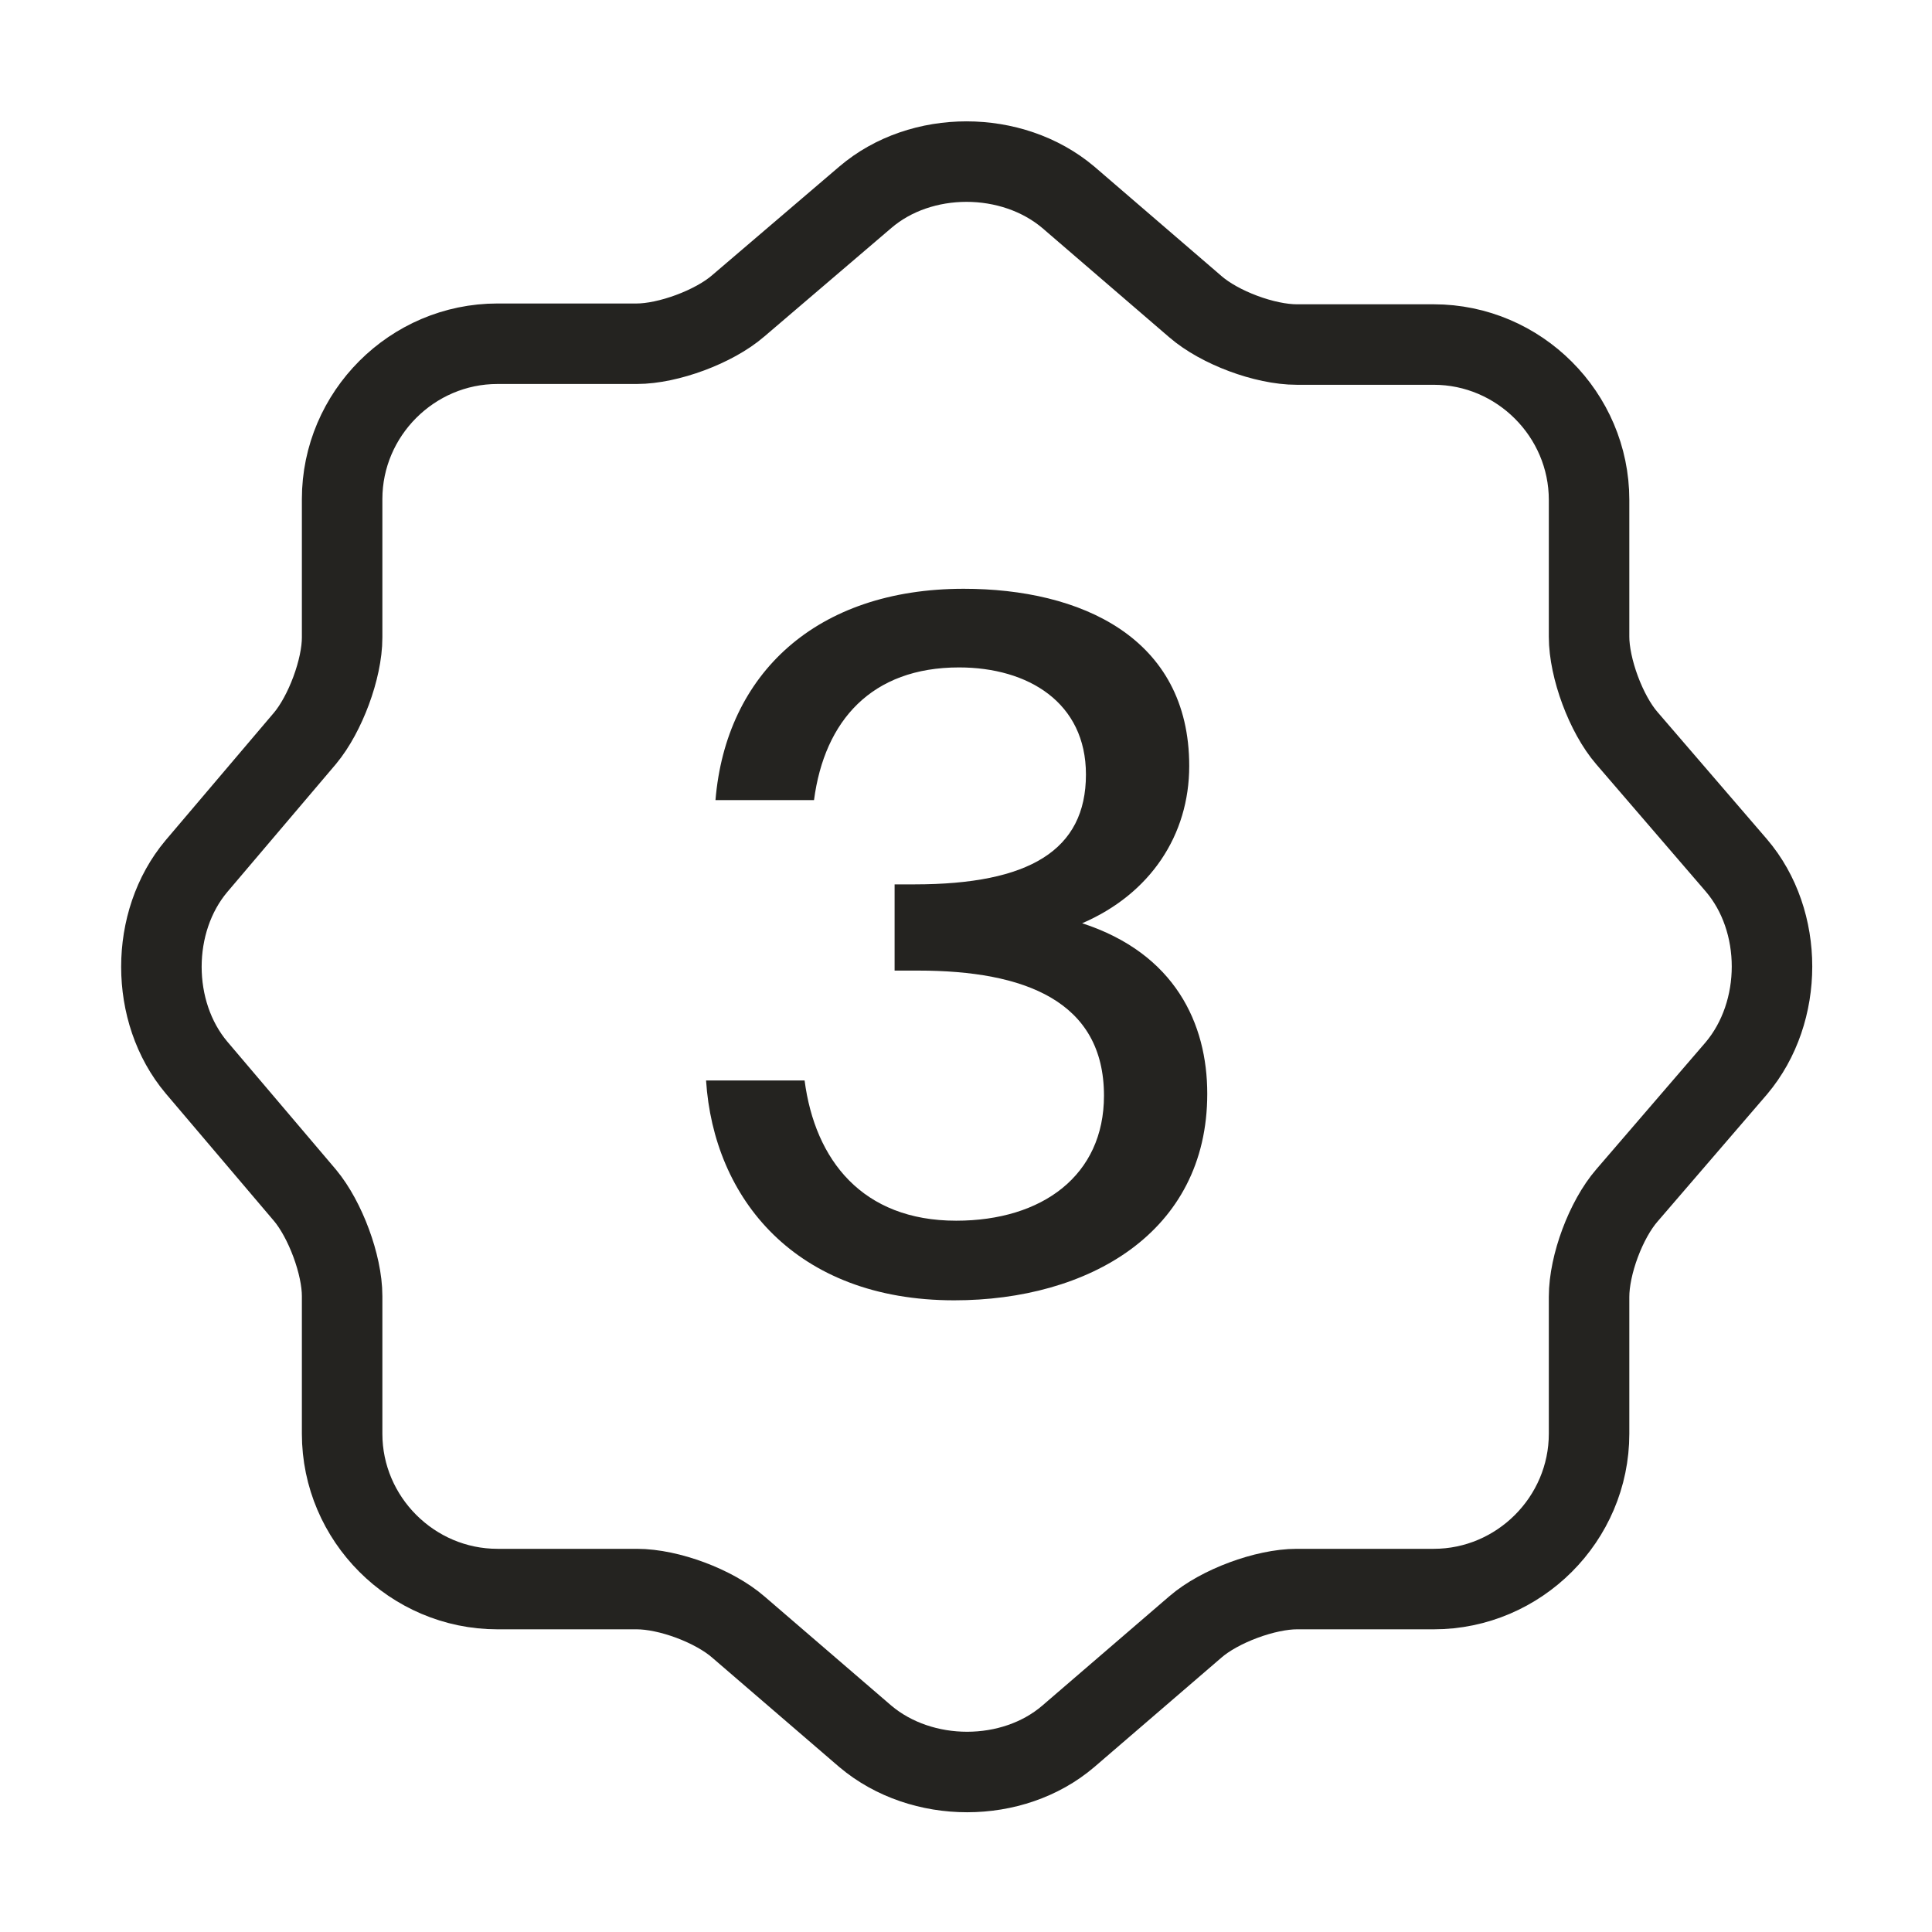
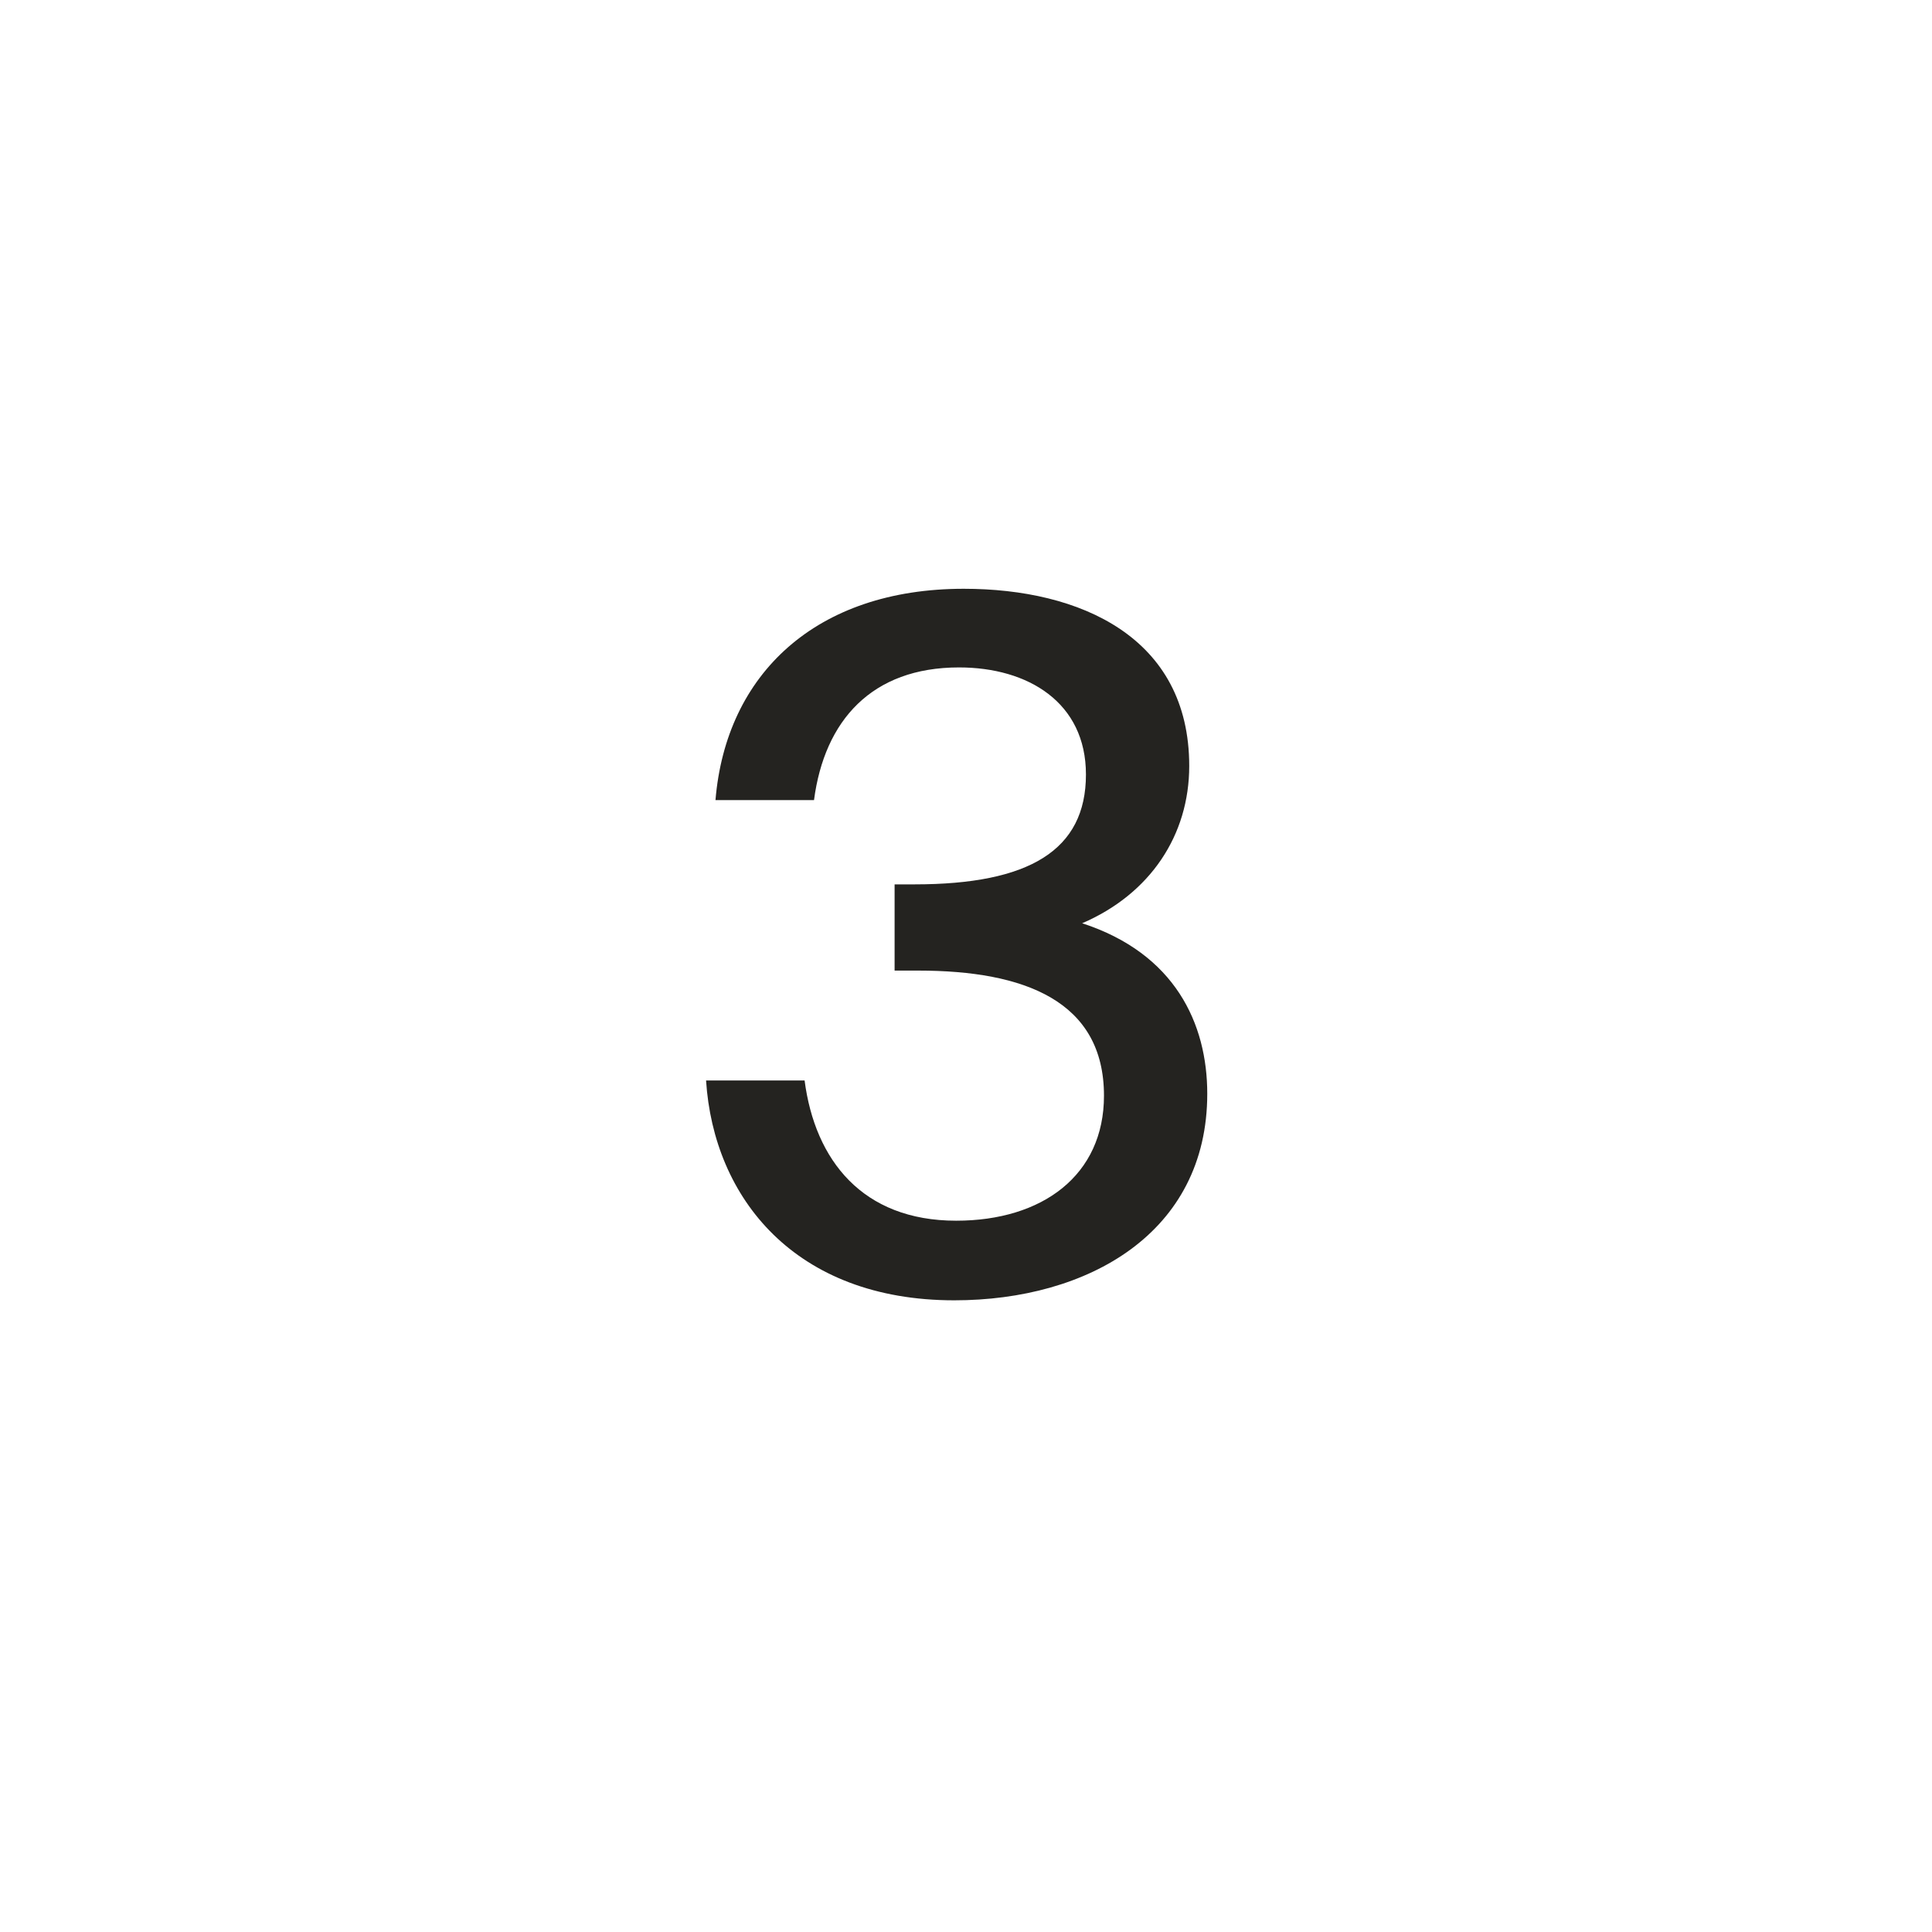
<svg xmlns="http://www.w3.org/2000/svg" width="24" height="24" viewBox="0 0 24 24" fill="none">
  <path d="M11.878 15.164C12.949 15.164 13.714 14.6 13.714 13.611C13.714 12.434 12.725 12.057 11.407 12.057H11.113V10.986H11.36C12.784 10.986 13.49 10.563 13.49 9.621C13.49 8.727 12.772 8.291 11.913 8.291C10.83 8.291 10.242 8.95 10.112 9.939H8.888C9.018 8.374 10.136 7.314 11.972 7.314C13.419 7.314 14.773 7.915 14.773 9.515C14.773 10.374 14.29 11.104 13.443 11.469C14.597 11.845 14.997 12.716 14.997 13.587C14.997 15.317 13.514 16.153 11.854 16.153C9.877 16.153 8.865 14.882 8.771 13.422H9.995C10.124 14.411 10.713 15.164 11.878 15.164Z" fill="#242320" />
-   <path d="M10.75 2.45C11.44 1.86 12.57 1.86 13.27 2.45L14.85 3.81C15.15 4.07 15.71 4.28 16.11 4.28H17.81C18.87 4.28 19.74 5.15 19.74 6.21V7.91C19.74 8.3 19.95 8.87 20.21 9.17L21.57 10.75C22.16 11.44 22.16 12.57 21.57 13.27L20.21 14.85C19.95 15.15 19.74 15.71 19.74 16.11V17.81C19.74 18.87 18.87 19.74 17.81 19.74H16.11C15.72 19.74 15.15 19.95 14.85 20.21L13.27 21.57C12.58 22.16 11.45 22.16 10.75 21.57L9.17 20.21C8.87 19.95 8.31 19.74 7.91 19.74H6.18C5.12 19.74 4.25 18.87 4.25 17.81V16.1C4.25 15.71 4.04 15.15 3.79 14.85L2.44 13.26C1.86 12.57 1.86 11.45 2.44 10.76L3.79 9.17C4.04 8.87 4.25 8.31 4.25 7.92V6.2C4.25 5.14 5.12 4.27 6.18 4.27H7.91C8.3 4.27 8.87 4.06 9.17 3.8L10.75 2.45Z" stroke="#242320" stroke-linecap="round" stroke-linejoin="round" />
</svg>